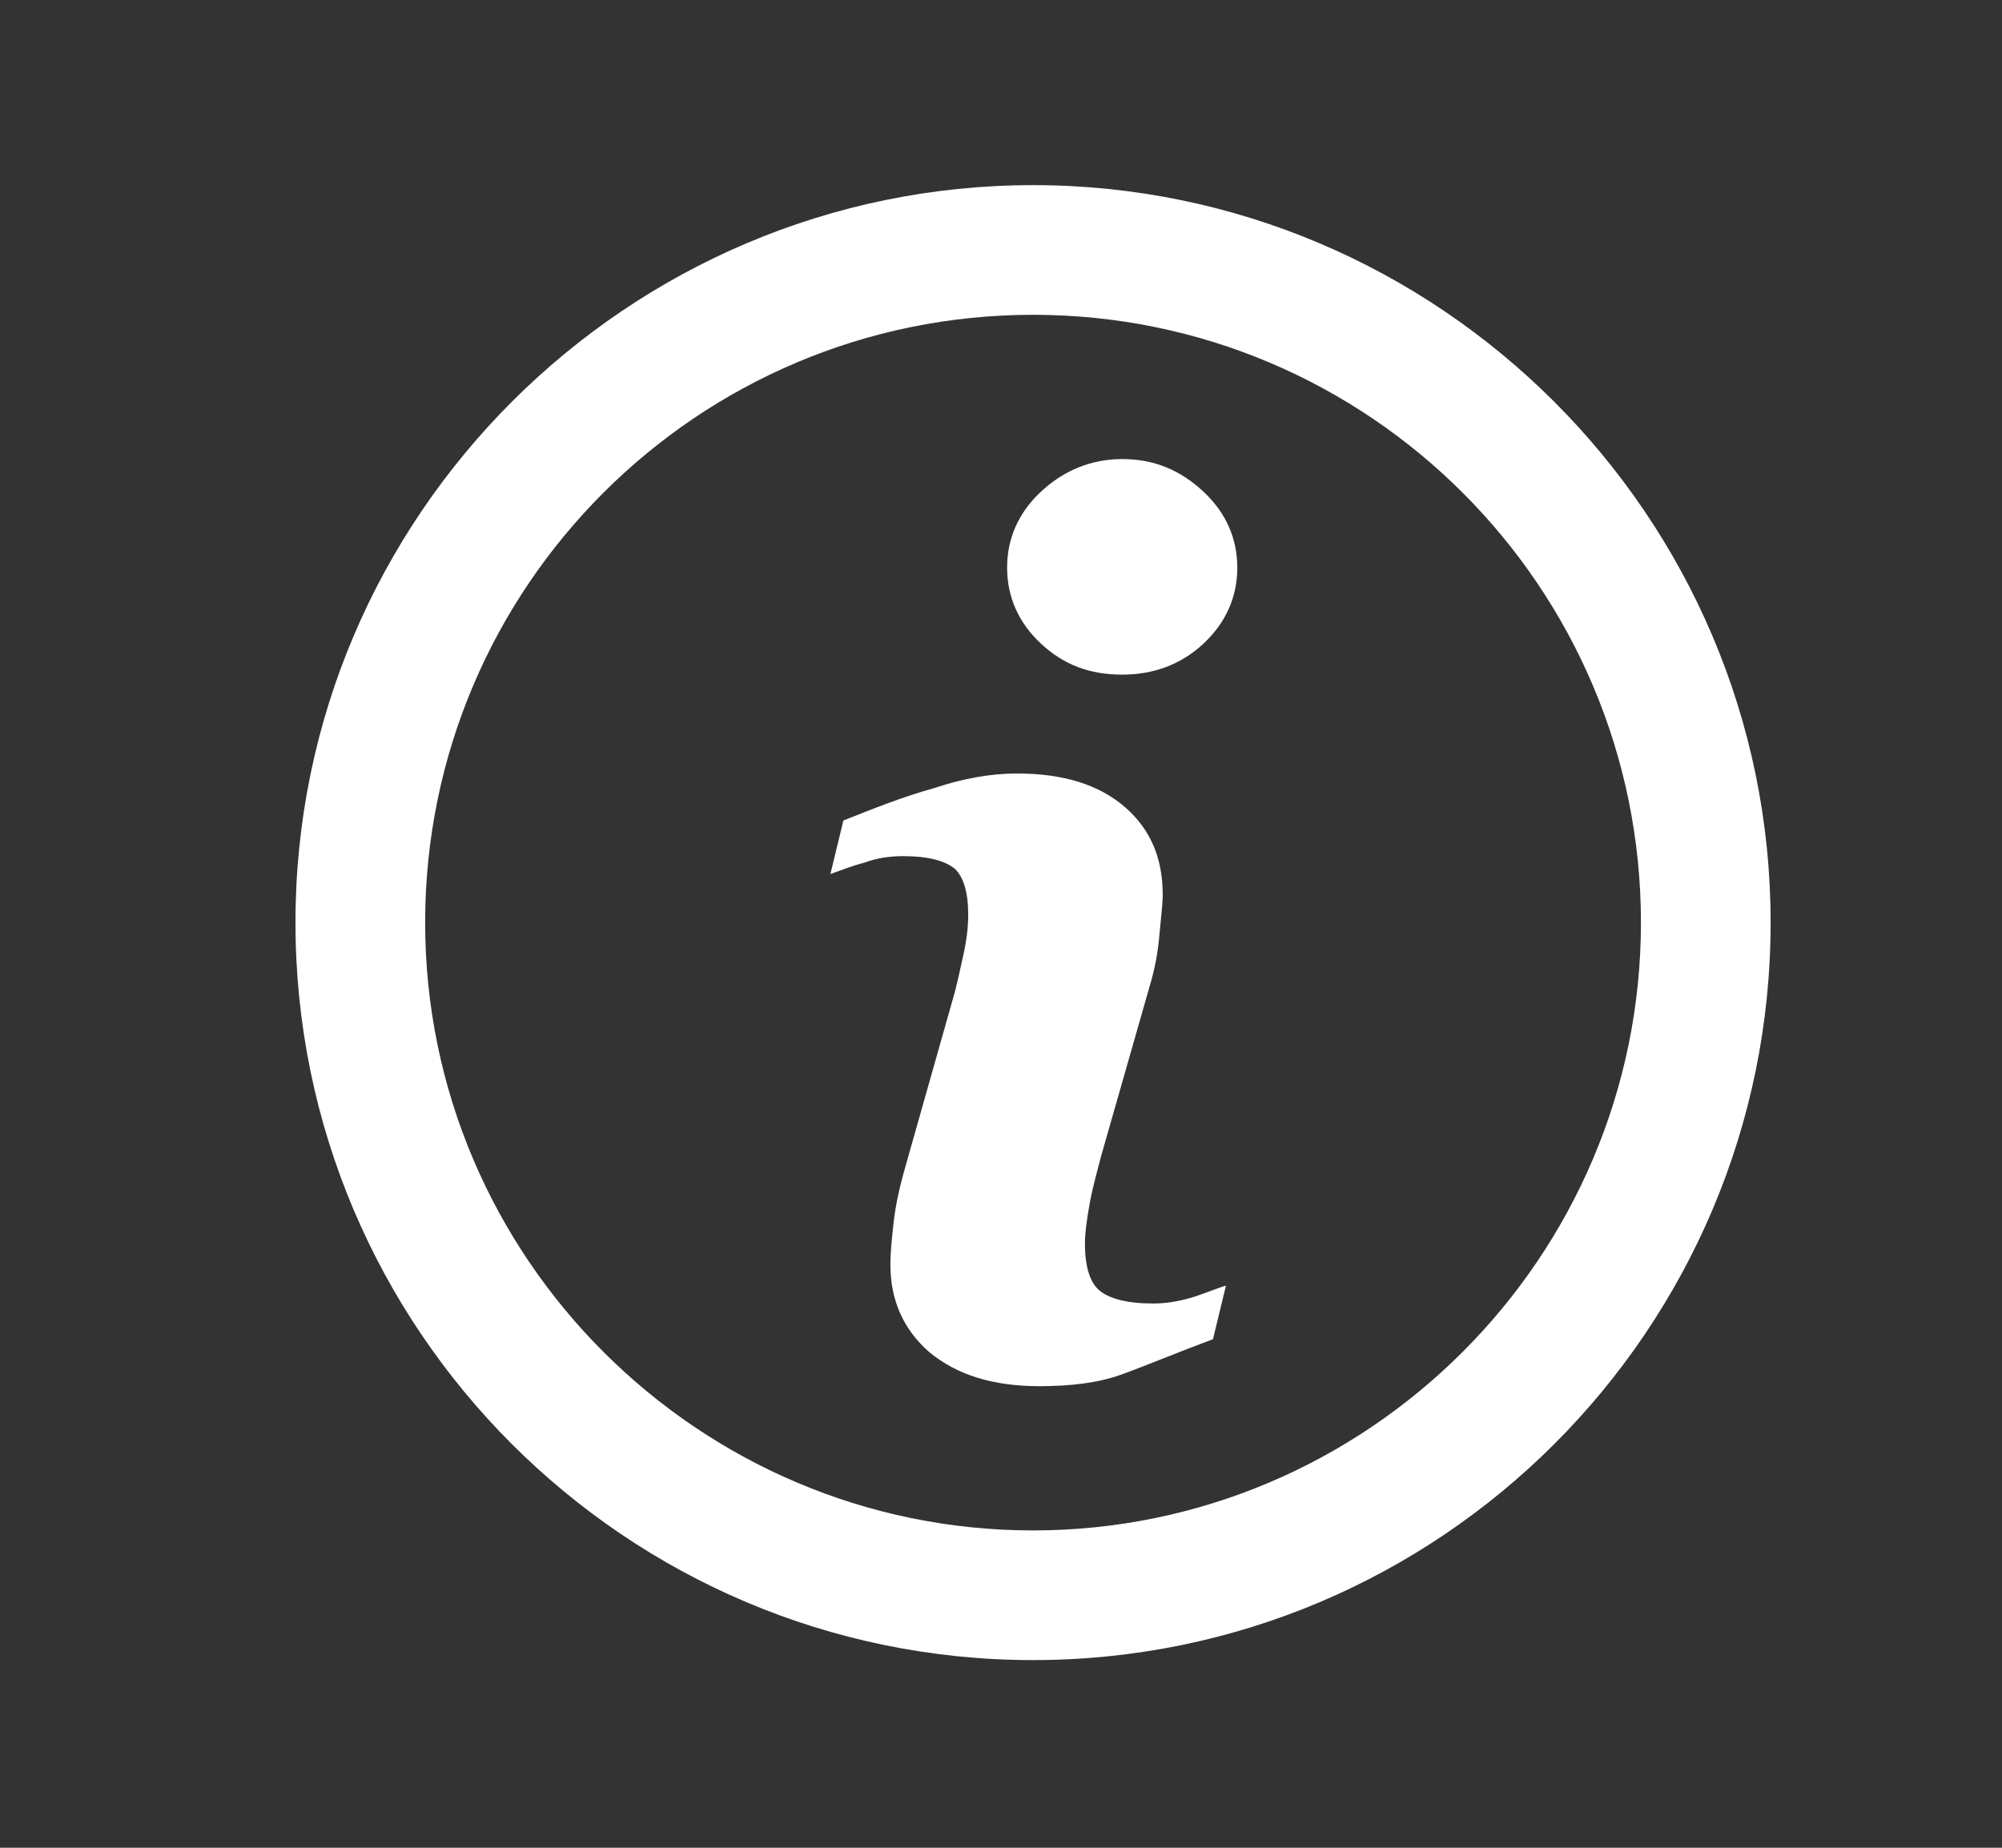
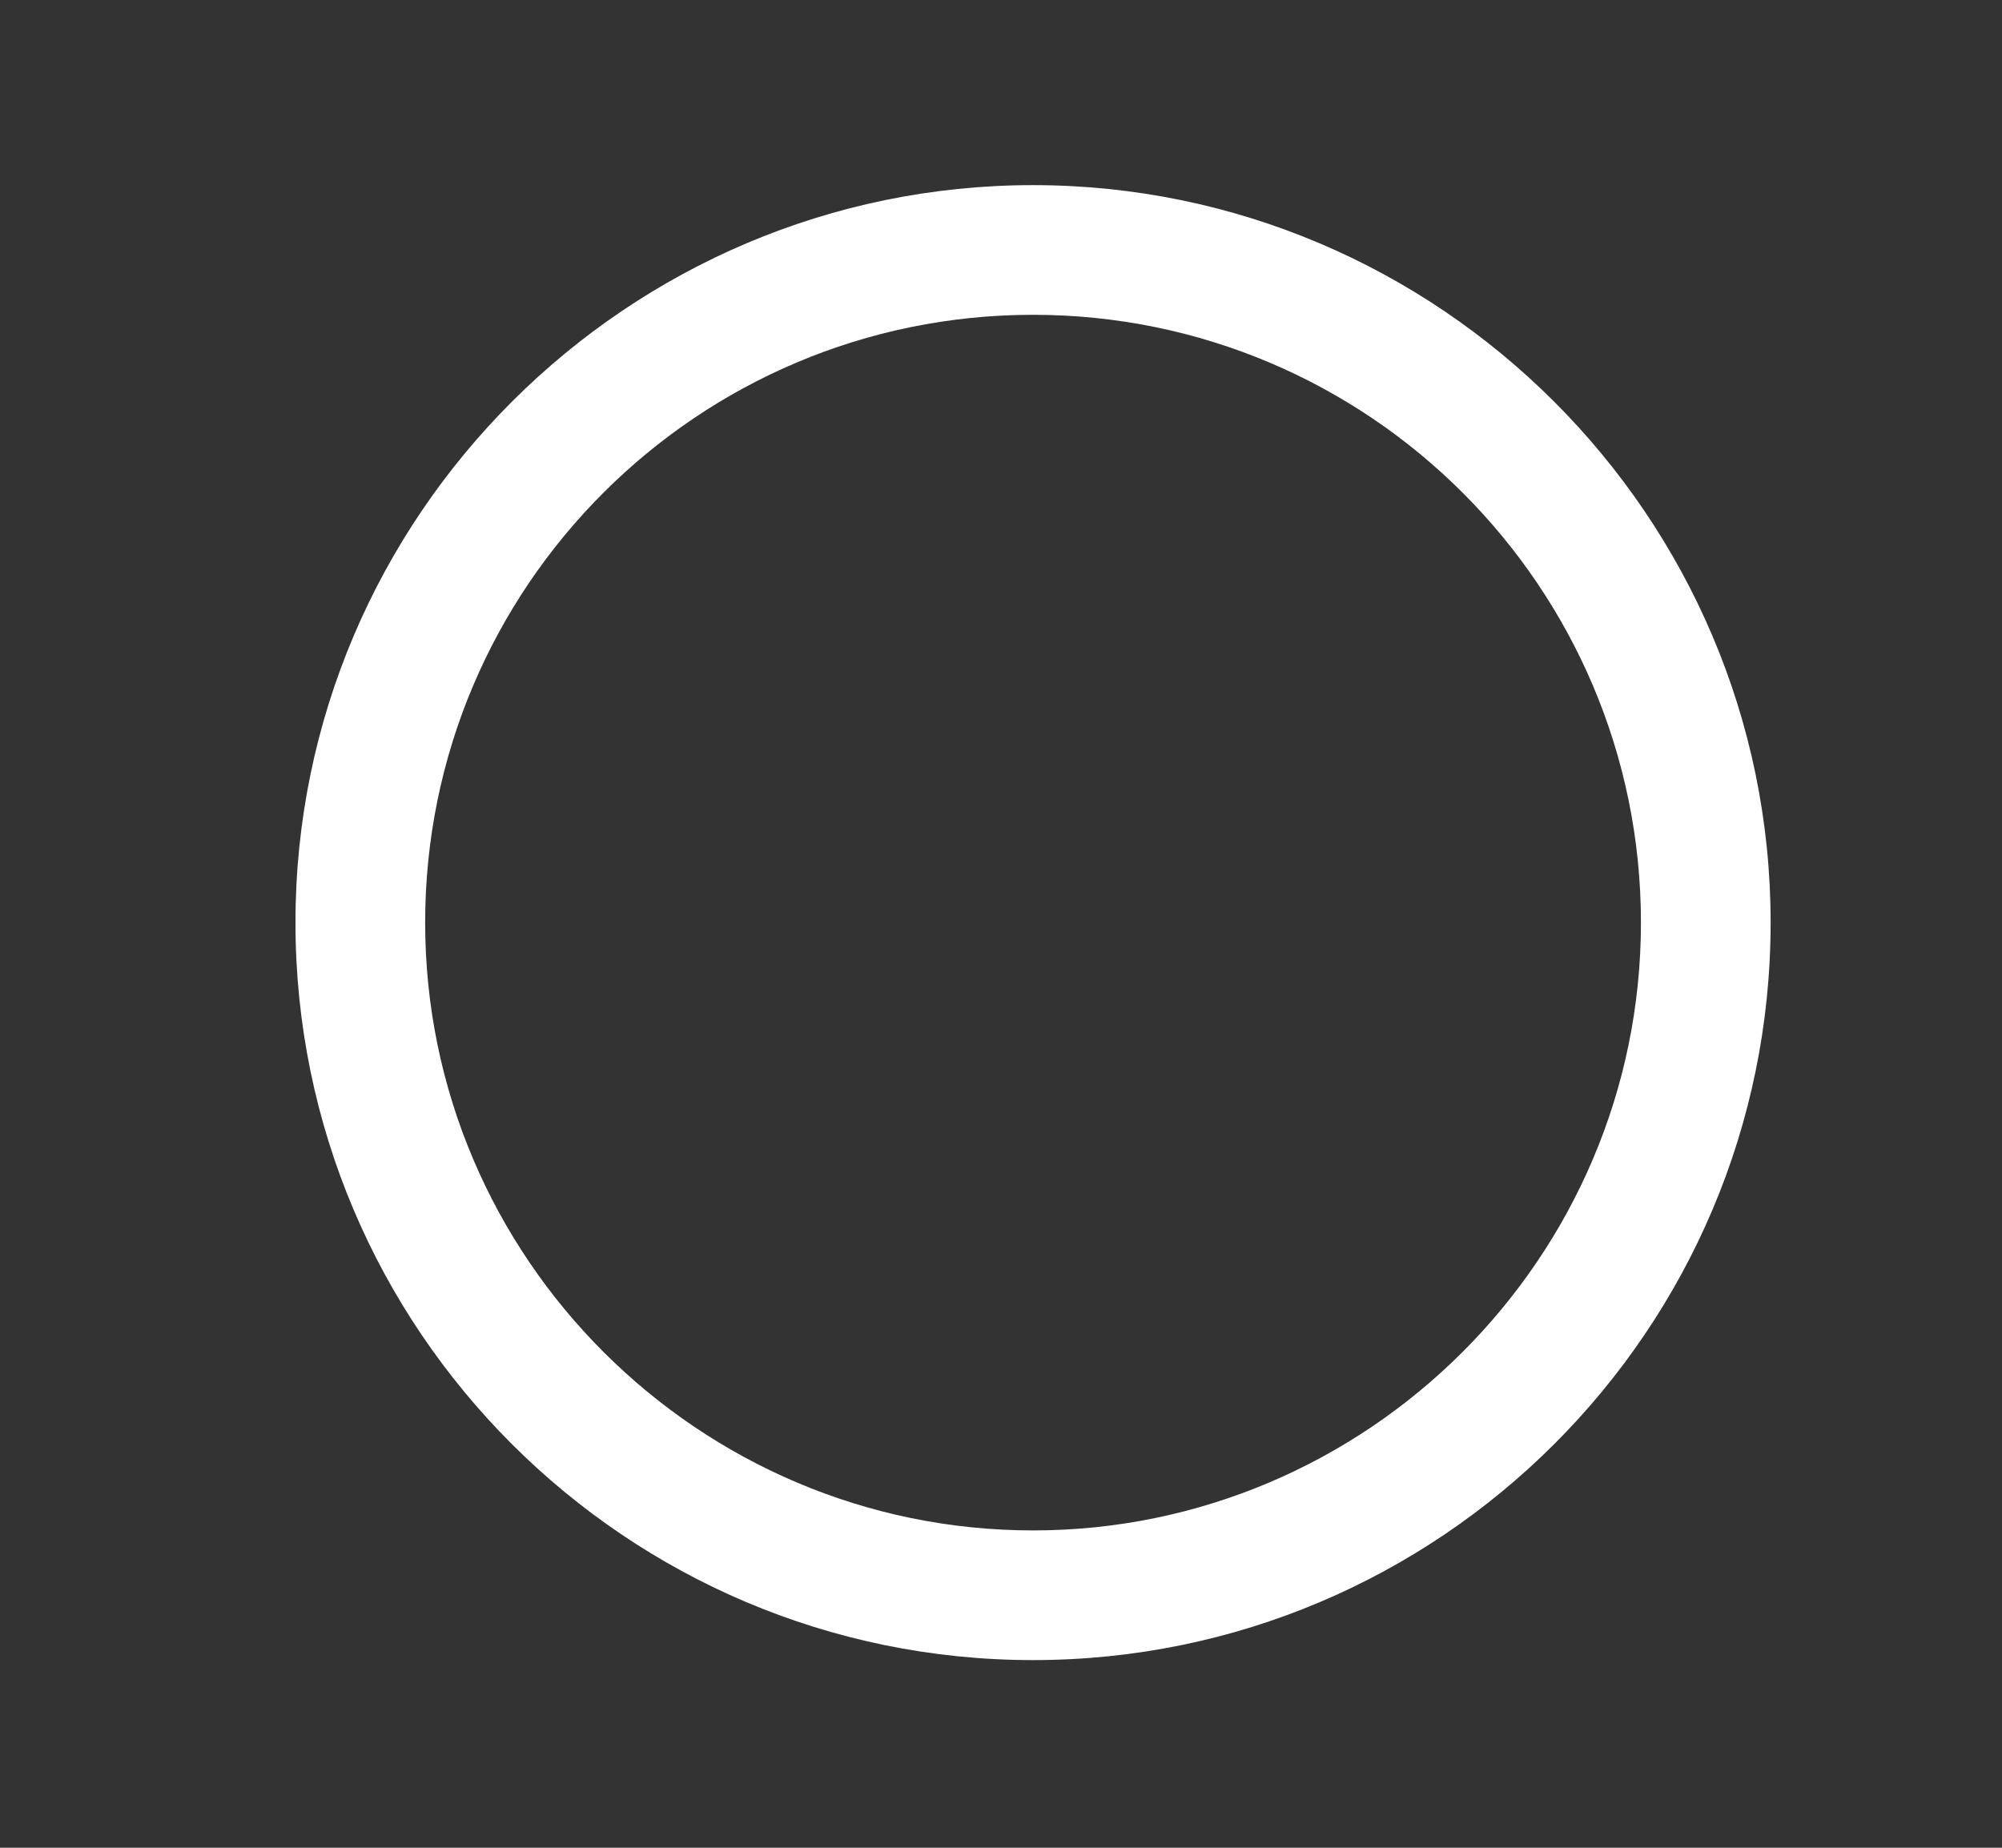
<svg xmlns="http://www.w3.org/2000/svg" xmlns:ns1="http://www.inkscape.org/namespaces/inkscape" xmlns:ns2="http://sodipodi.sourceforge.net/DTD/sodipodi-0.dtd" version="1.1" id="Слой_1" x="0px" y="0px" viewBox="0 0 123.5 114" xml:space="preserve" ns1:version="0.91 r13725" ns2:docname="exclamation_point.svg" width="123.5" height="114">
  <rect x="0" y="0" width="123.5" height="114" fill="#333333" stroke="none" />
  <defs id="defs19">
	
	
	
</defs>
  <ns2:namedview pagecolor="#ffffff" bordercolor="#666666" borderopacity="1" objecttolerance="10" gridtolerance="10" guidetolerance="10" ns1:pageopacity="0" ns1:pageshadow="2" ns1:window-width="1920" ns1:window-height="1017" id="namedview17" showgrid="false" ns1:zoom="3.5636498" ns1:cx="47.568826" ns1:cy="25.650538" ns1:window-x="-8" ns1:window-y="-8" ns1:window-maximized="1" ns1:current-layer="Слой_1" />
  <style type="text/css" id="style3">
	.st0{fill:#95C11F;}
	.st1{fill:#FFFFFF;}
</style>
  <g id="g9" transform="translate(-5.973,-10.578)">
    <path style="fill:#ffffff" ns1:connector-curvature="0" id="path11" d="M 69.7,113 C 44.6,113 24.2,92.6 24.2,67.5 24.2,42.4 44.7,22 69.7,22 c 25,0 45.5,20.4 45.5,45.5 0,25.1 -20.4,45.5 -45.5,45.5 z m 0,-83 C 49,30 32.2,46.8 32.2,67.5 32.2,88.2 49.1,105 69.7,105 90.3,105 107.2,88.2 107.2,67.5 107.2,46.8 90.4,30 69.7,30 Z" class="st1" />
  </g>
  <g id="g13" transform="translate(-5.973,-10.578)">
-     <path style="fill:#ffffff" ns1:connector-curvature="0" id="path15" d="m 81.6,89.9 -0.8,3.3 c -2.4,0.9 -4.3,1.7 -5.7,2.2 -1.4,0.5 -3.1,0.7 -5,0.7 -2.9,0 -5.1,-0.7 -6.8,-2.1 -1.6,-1.4 -2.4,-3.2 -2.4,-5.4 0,-0.8 0.1,-1.7 0.2,-2.6 0.1,-0.9 0.3,-1.9 0.6,-3 l 3,-10.6 c 0.3,-1 0.5,-2 0.7,-2.9 0.2,-0.9 0.3,-1.7 0.3,-2.5 0,-1.4 -0.3,-2.3 -0.8,-2.8 -0.6,-0.5 -1.6,-0.8 -3.2,-0.8 -0.8,0 -1.6,0.1 -2.4,0.4 -0.8,0.2 -1.5,0.5 -2.1,0.7 L 58,61.2 c 2,-0.8 3.8,-1.5 5.6,-2 1.8,-0.6 3.5,-0.9 5.1,-0.9 2.9,0 5.1,0.7 6.7,2.1 1.6,1.4 2.3,3.2 2.3,5.4 0,0.5 -0.1,1.3 -0.2,2.4 -0.1,1.2 -0.3,2.2 -0.6,3.2 l -3,10.5 c -0.2,0.8 -0.5,1.8 -0.7,2.9 -0.2,1.1 -0.3,1.9 -0.3,2.5 0,1.4 0.3,2.4 0.9,2.9 0.6,0.5 1.7,0.8 3.3,0.8 0.7,0 1.5,-0.1 2.5,-0.4 0.9,-0.3 1.6,-0.6 2,-0.7 z m 0.7,-44.3 c 0,1.8 -0.7,3.4 -2.1,4.7 -1.4,1.3 -3.1,1.9 -5,1.9 -2,0 -3.6,-0.6 -5,-1.9 -1.4,-1.3 -2.1,-2.9 -2.1,-4.7 0,-1.8 0.7,-3.4 2.1,-4.7 1.4,-1.3 3.1,-2 5,-2 2,0 3.6,0.7 5,2 1.4,1.3 2.1,2.9 2.1,4.7 z" class="st1" />
-   </g>
+     </g>
</svg>